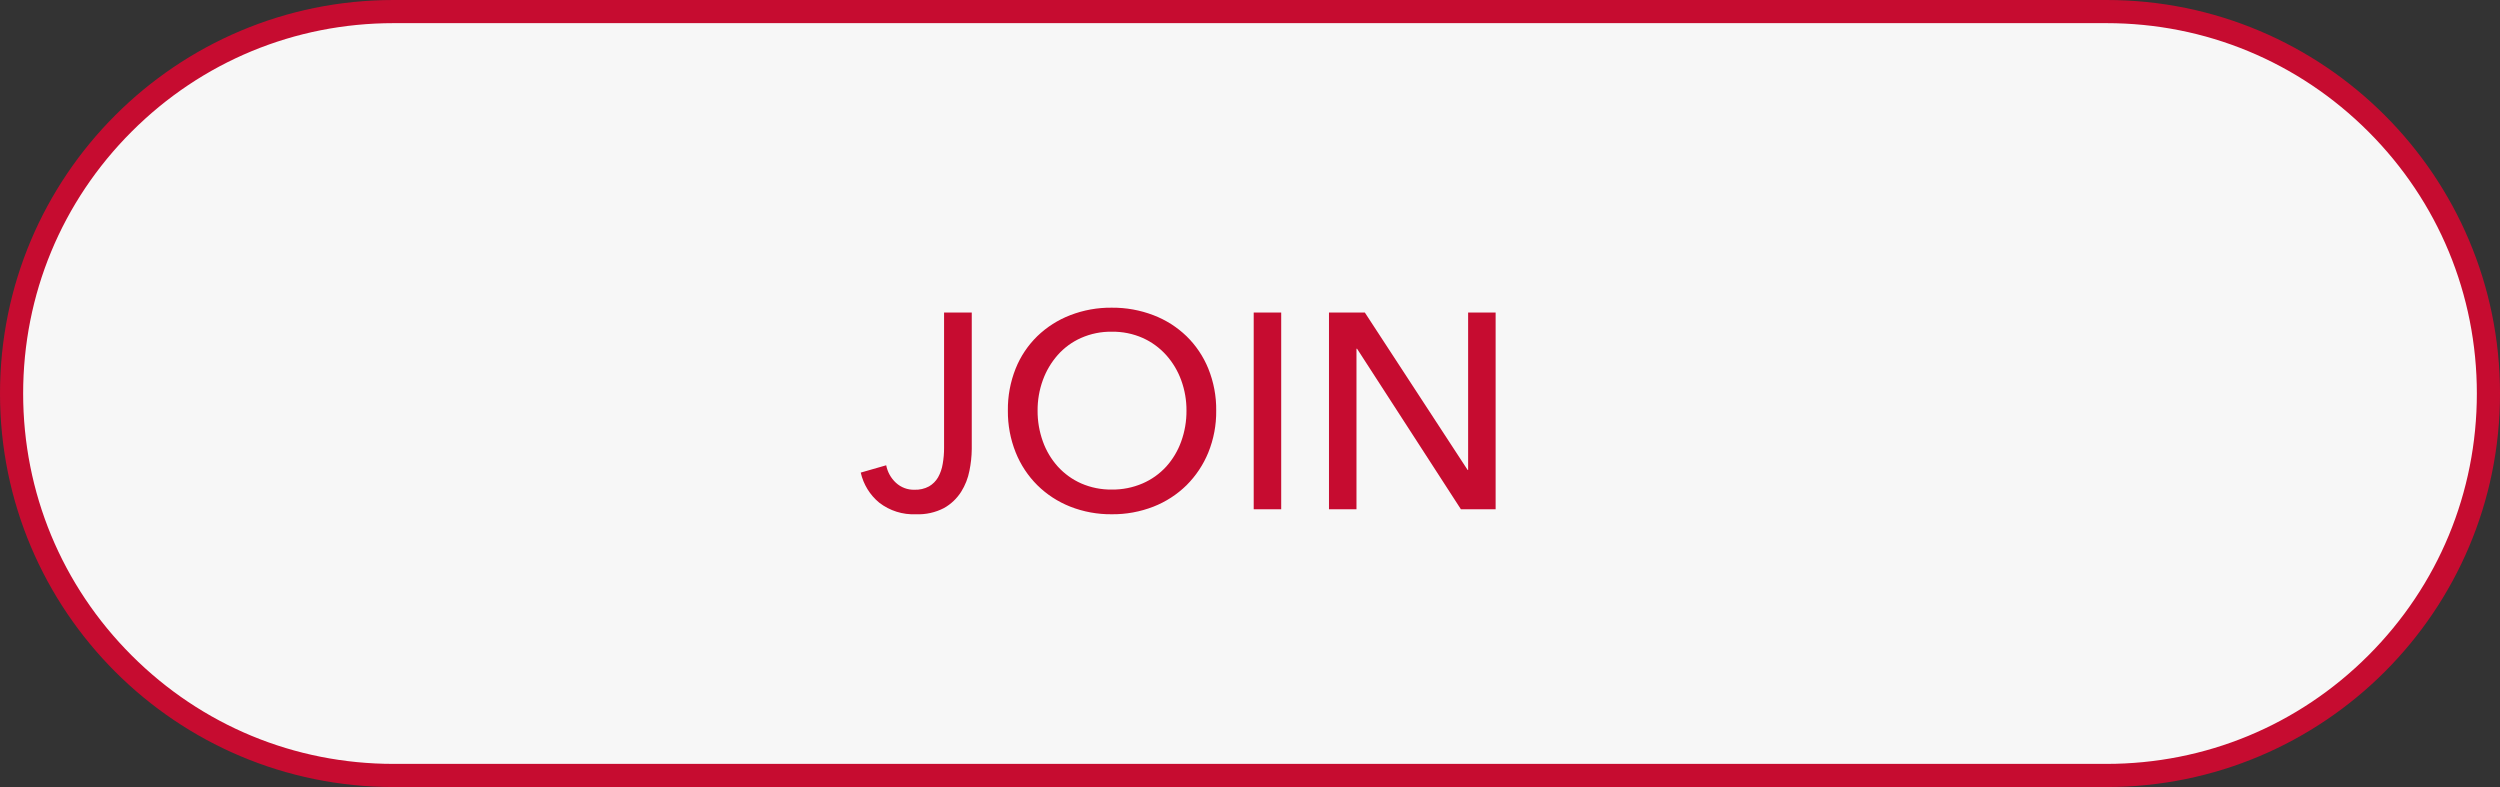
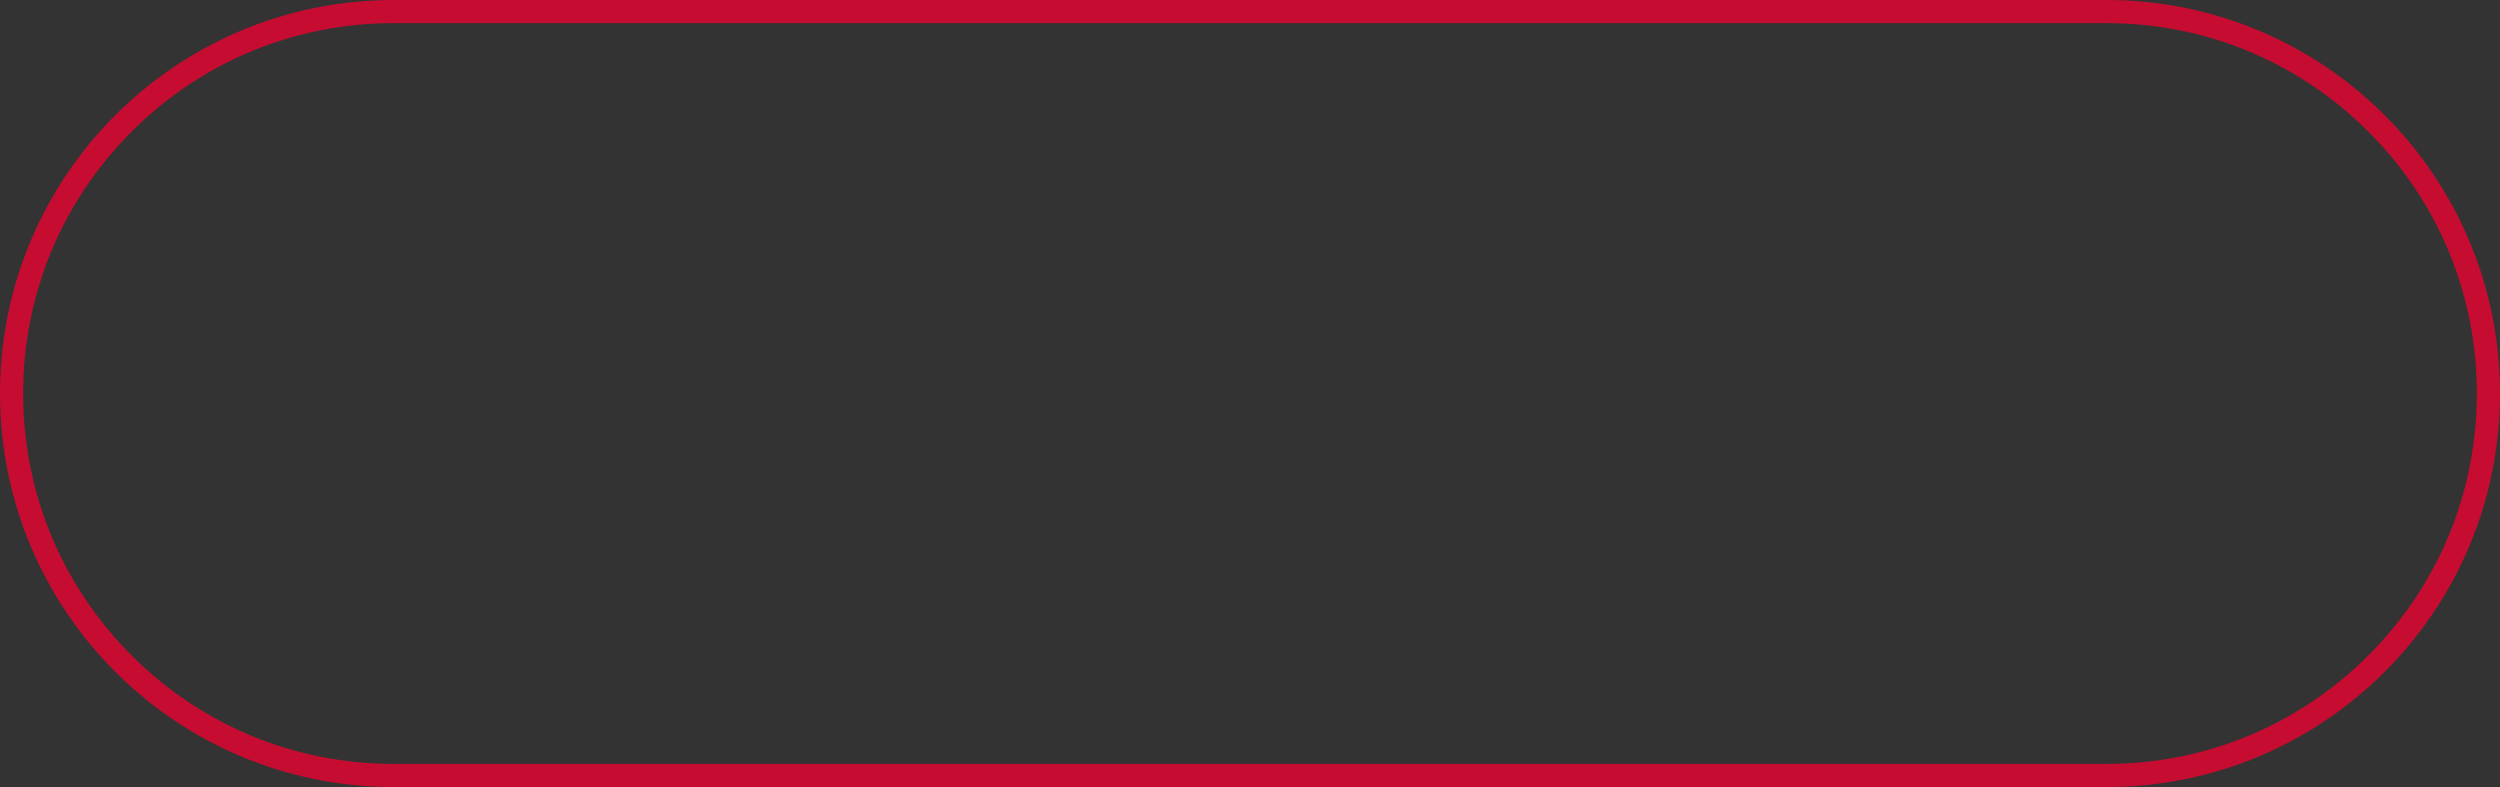
<svg xmlns="http://www.w3.org/2000/svg" version="1.1" id="Layer_1" x="0px" y="0px" width="108px" height="34px" viewBox="0 0 108 34" enable-background="new 0 0 108 34" xml:space="preserve">
  <rect x="0" y="0" width="108" height="34" fill="#333333" stroke="none" />
  <g id="icon_join" transform="translate(-366 93)">
    <g id="패스_5432" transform="translate(366 -93)">
-       <path fill="#F7F7F7" d="M91,33.5H17c-4.407,0-8.551-1.717-11.667-4.832C2.216,25.551,0.5,21.407,0.5,17S2.216,8.449,5.333,5.333    C8.449,2.216,12.593,0.5,17,0.5h74c4.407,0,8.551,1.716,11.668,4.833c3.115,3.117,4.832,7.26,4.832,11.667    s-1.717,8.551-4.832,11.668C99.551,31.783,95.407,33.5,91,33.5z" />
      <path fill="#C60C30" d="M17,1C12.726,1,8.708,2.665,5.687,5.686C2.664,8.708,1,12.726,1,17c0,4.273,1.664,8.291,4.687,11.314    C8.708,31.336,12.726,33,17,33h74c4.273,0,8.291-1.664,11.313-4.686C105.336,25.291,107,21.273,107,17    c0-4.274-1.664-8.292-4.687-11.314C99.291,2.665,95.273,1,91,1H17 M17,0h74c9.389,0,17,7.611,17,17s-7.611,17-17,17H17    C7.611,34,0,26.389,0,17S7.611,0,17,0z" />
    </g>
-     <path id="패스_5433" fill="#C60C30" d="M404.284-72.9c0.056,0.291,0.203,0.555,0.42,0.756c0.218,0.201,0.504,0.309,0.8,0.301   c0.219,0.008,0.437-0.041,0.63-0.145c0.162-0.094,0.296-0.229,0.39-0.39c0.1-0.179,0.167-0.374,0.2-0.576   c0.041-0.231,0.061-0.466,0.06-0.7V-79.5h1.196v5.9c-0.003,0.314-0.037,0.627-0.1,0.936c-0.062,0.324-0.184,0.633-0.36,0.912   c-0.185,0.29-0.438,0.531-0.738,0.699c-0.375,0.195-0.793,0.287-1.214,0.269c-0.57,0.026-1.132-0.151-1.584-0.5   c-0.404-0.332-0.685-0.79-0.8-1.3L404.284-72.9z M418.54-75.26c0.008,0.618-0.108,1.232-0.34,1.806   c-0.216,0.53-0.537,1.012-0.942,1.416c-0.408,0.401-0.894,0.716-1.428,0.925c-0.573,0.223-1.185,0.336-1.8,0.329   c-0.613,0.007-1.223-0.105-1.794-0.329c-0.531-0.21-1.015-0.523-1.422-0.925c-0.405-0.403-0.724-0.886-0.936-1.416   c-0.229-0.574-0.344-1.188-0.338-1.806c-0.008-0.623,0.106-1.24,0.336-1.818c0.211-0.526,0.53-1.003,0.936-1.4   c0.409-0.394,0.893-0.702,1.422-0.906c0.572-0.221,1.181-0.331,1.794-0.324c0.615-0.006,1.226,0.104,1.8,0.324   c0.532,0.203,1.018,0.511,1.428,0.906c0.407,0.397,0.728,0.874,0.942,1.4C418.432-76.5,418.548-75.883,418.54-75.26z    M417.256-75.26c0.003-0.448-0.074-0.893-0.228-1.314c-0.145-0.4-0.365-0.769-0.648-1.086c-0.283-0.314-0.628-0.567-1.014-0.74   c-0.421-0.186-0.878-0.277-1.338-0.27c-0.457-0.007-0.91,0.085-1.328,0.27c-0.385,0.171-0.729,0.423-1.008,0.738   c-0.28,0.319-0.498,0.687-0.642,1.086c-0.153,0.422-0.229,0.868-0.226,1.316c-0.003,0.453,0.074,0.904,0.228,1.332   c0.143,0.4,0.363,0.77,0.648,1.086c0.282,0.309,0.625,0.557,1.008,0.726c0.416,0.181,0.866,0.271,1.32,0.265   c0.458,0.006,0.912-0.084,1.332-0.265c0.388-0.167,0.735-0.415,1.02-0.726c0.285-0.316,0.505-0.686,0.648-1.086   C417.182-74.355,417.259-74.807,417.256-75.26z M421.348-71h-1.188v-8.5h1.188V-71z M429.4-72.7h0.023v-6.8h1.188v8.5h-1.5   l-4.487-6.936H424.6V-71h-1.188v-8.5h1.548L429.4-72.7z" />
  </g>
</svg>